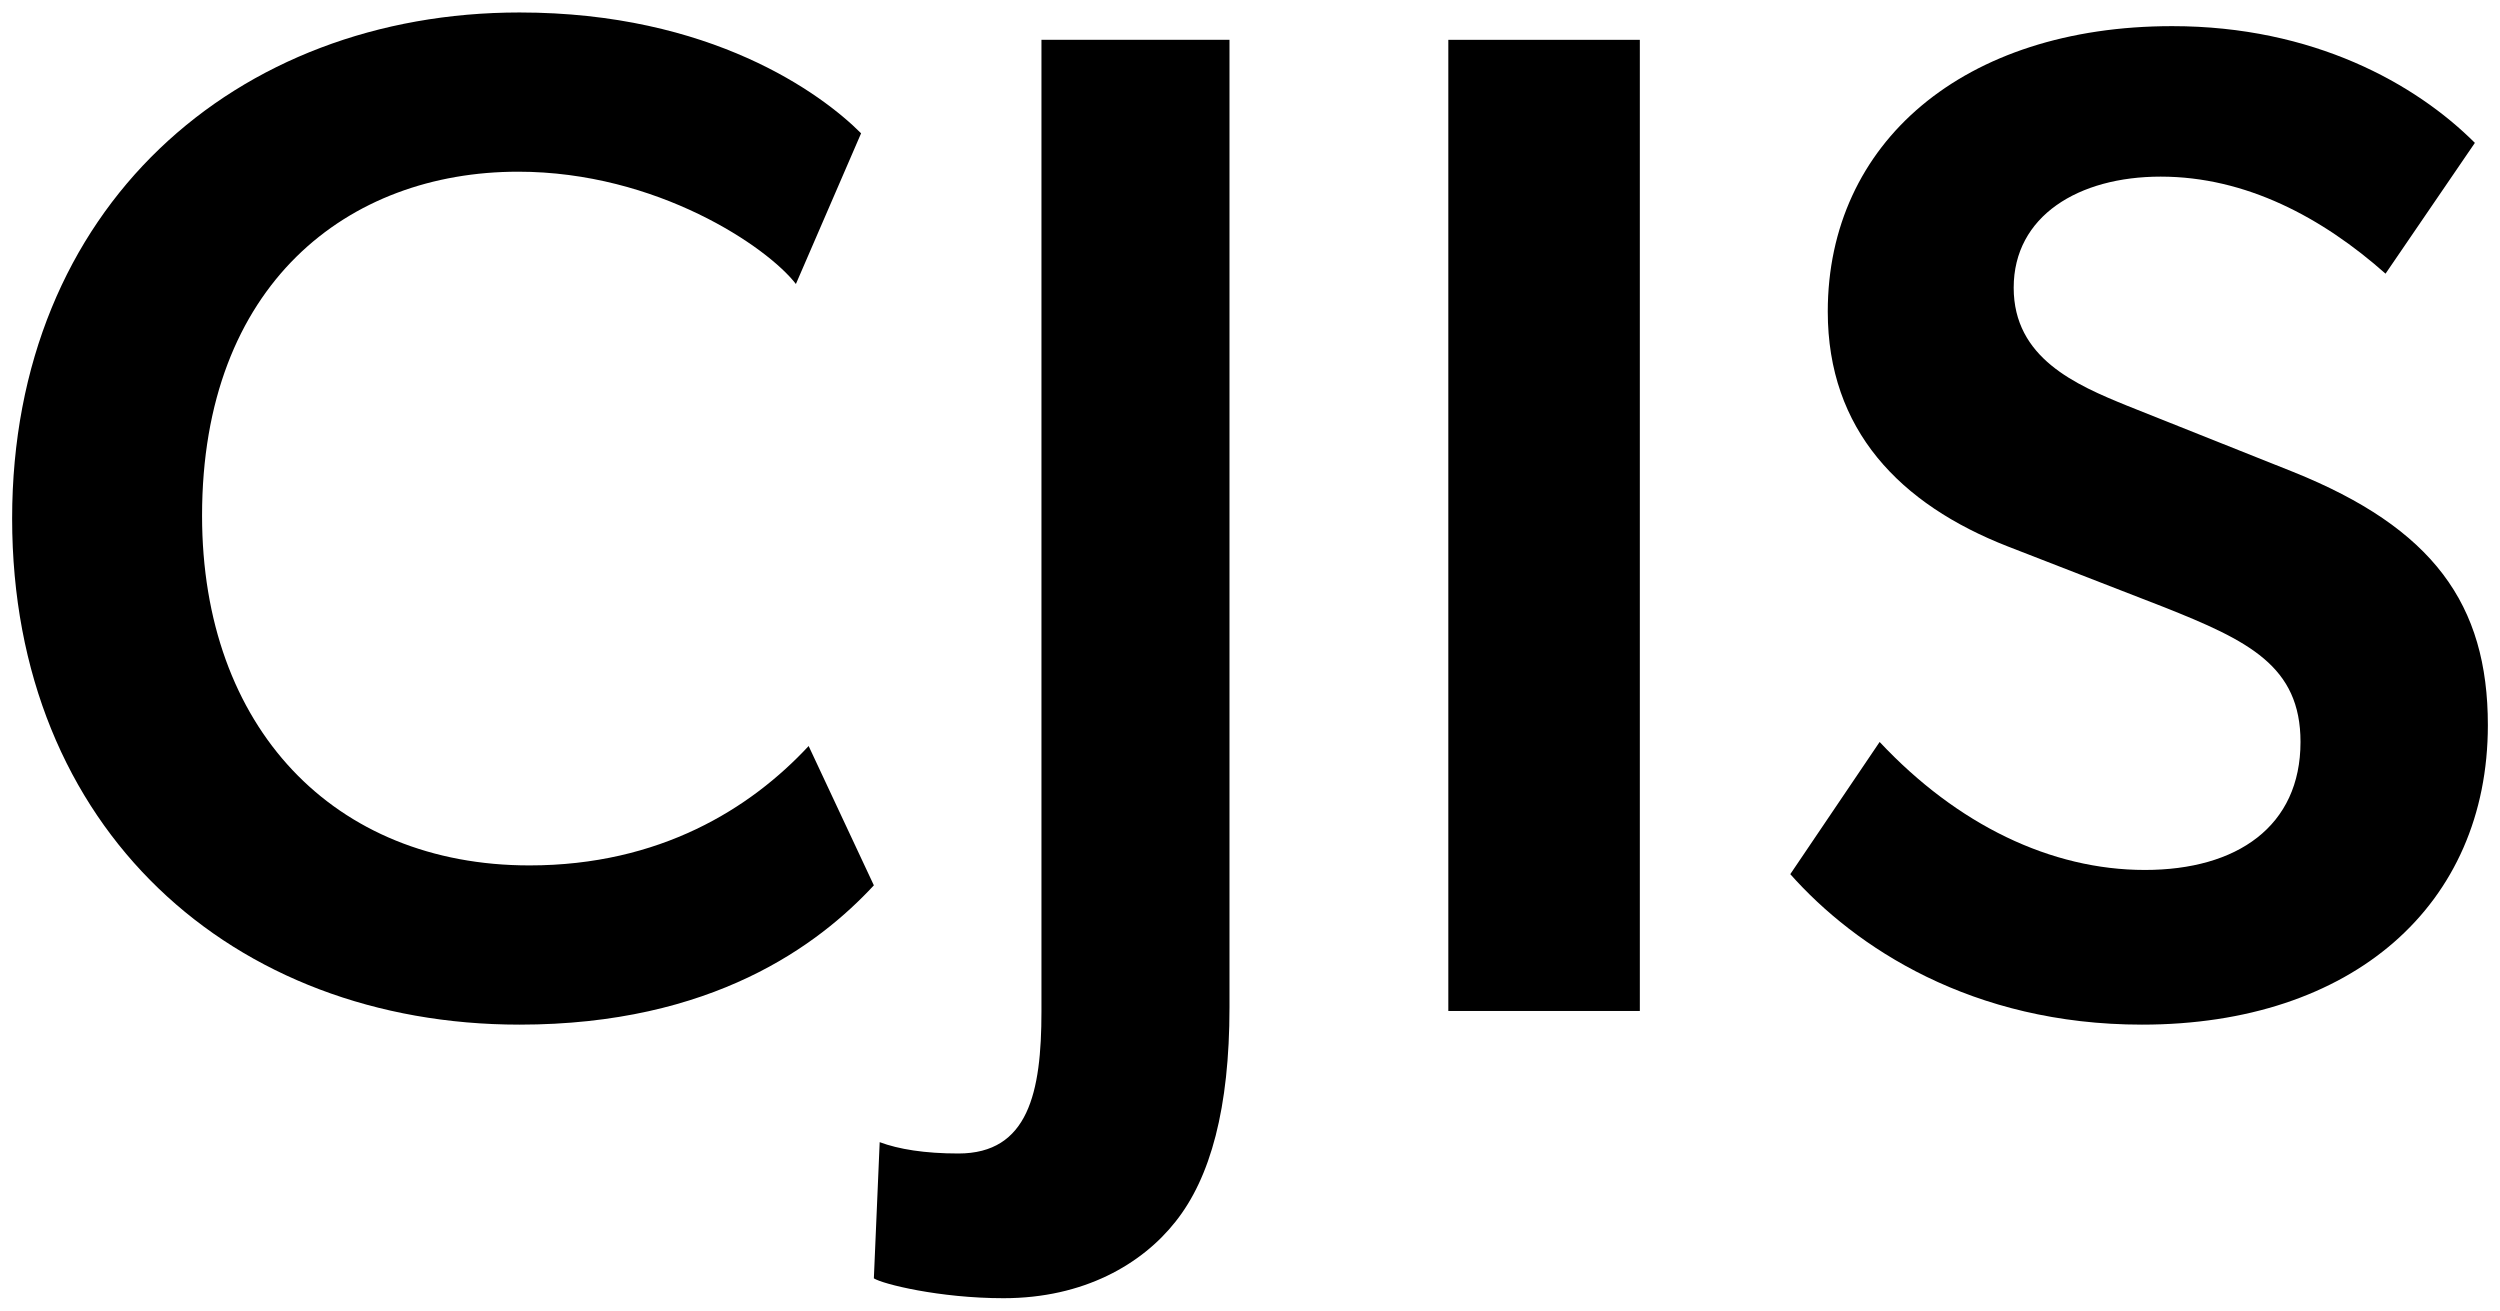
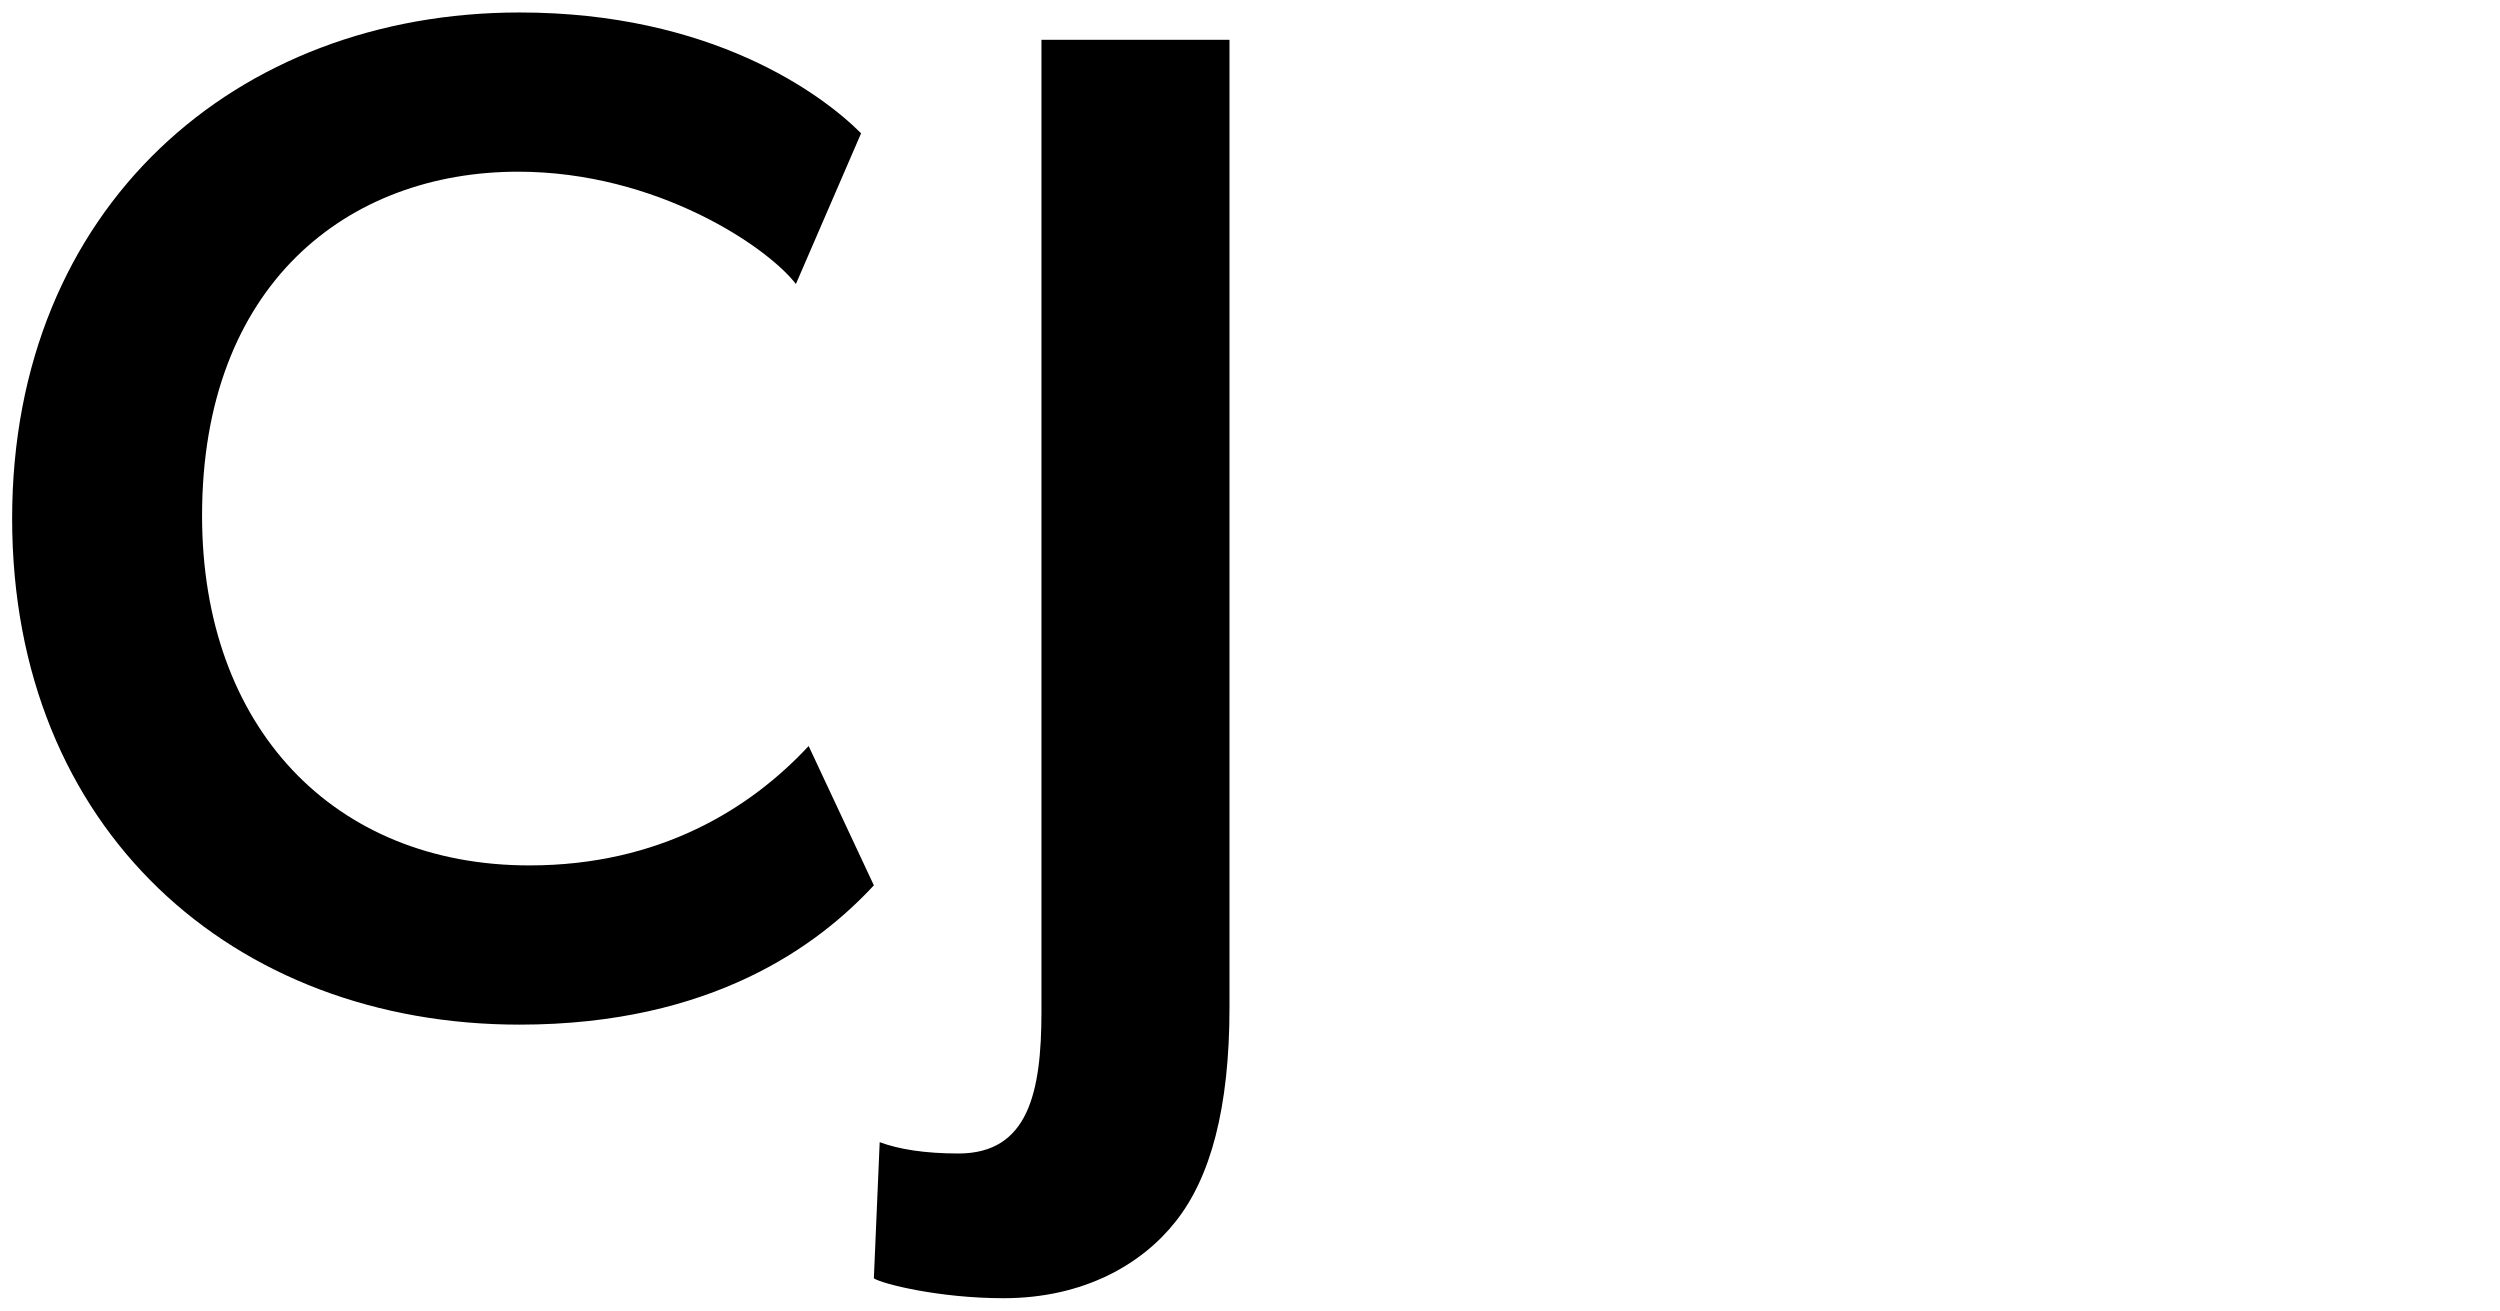
<svg xmlns="http://www.w3.org/2000/svg" width="103" height="54" viewBox="0 0 103 54" fill="none">
  <path d="M36.003 36.476L33.316 30.736C30.922 33.313 27.185 35.655 21.813 35.655C13.755 35.655 8.325 29.974 8.325 21.247C8.325 11.701 14.339 7.074 21.346 7.074C27.069 7.074 31.623 10.178 32.791 11.701L35.477 5.492C33.842 3.852 29.288 0.514 21.404 0.514C9.726 0.514 0.5 8.538 0.5 21.365C0.5 34.191 9.609 42.215 21.404 42.215C29.346 42.215 33.725 38.936 36.003 36.476Z" fill="black" />
  <path d="M36.243 47.057L36.003 52.668C36.363 52.902 38.706 53.486 41.347 53.486C44.65 53.486 47.052 52.084 48.433 50.33C49.874 48.518 50.655 45.654 50.655 41.504V1.641H42.908V41.679C42.908 45.011 42.368 47.524 39.486 47.524C38.105 47.524 37.024 47.349 36.243 47.057Z" fill="black" />
-   <path d="M59.671 1.641V41.652H67.561V1.641H59.671Z" fill="black" />
-   <path d="M94.484 19.445L87.655 16.722C85.517 15.853 82.964 14.752 82.964 11.854C82.964 8.899 85.636 7.277 89.02 7.277C92.524 7.277 95.671 8.957 98.284 11.275L101.965 5.886C99.531 3.453 95.315 1.077 89.495 1.077C80.886 1.077 75.304 5.886 75.304 12.839C75.304 17.706 78.272 20.777 82.726 22.515L89.139 25.007C92.643 26.398 94.781 27.441 94.781 30.569C94.781 34.045 92.168 35.842 88.368 35.842C84.507 35.842 80.648 33.988 77.441 30.569L73.76 36.015C76.432 39.029 81.242 42.215 88.249 42.215C96.918 42.215 102.5 37.29 102.5 29.874C102.5 24.891 100.244 21.762 94.484 19.445Z" fill="black" />
</svg>